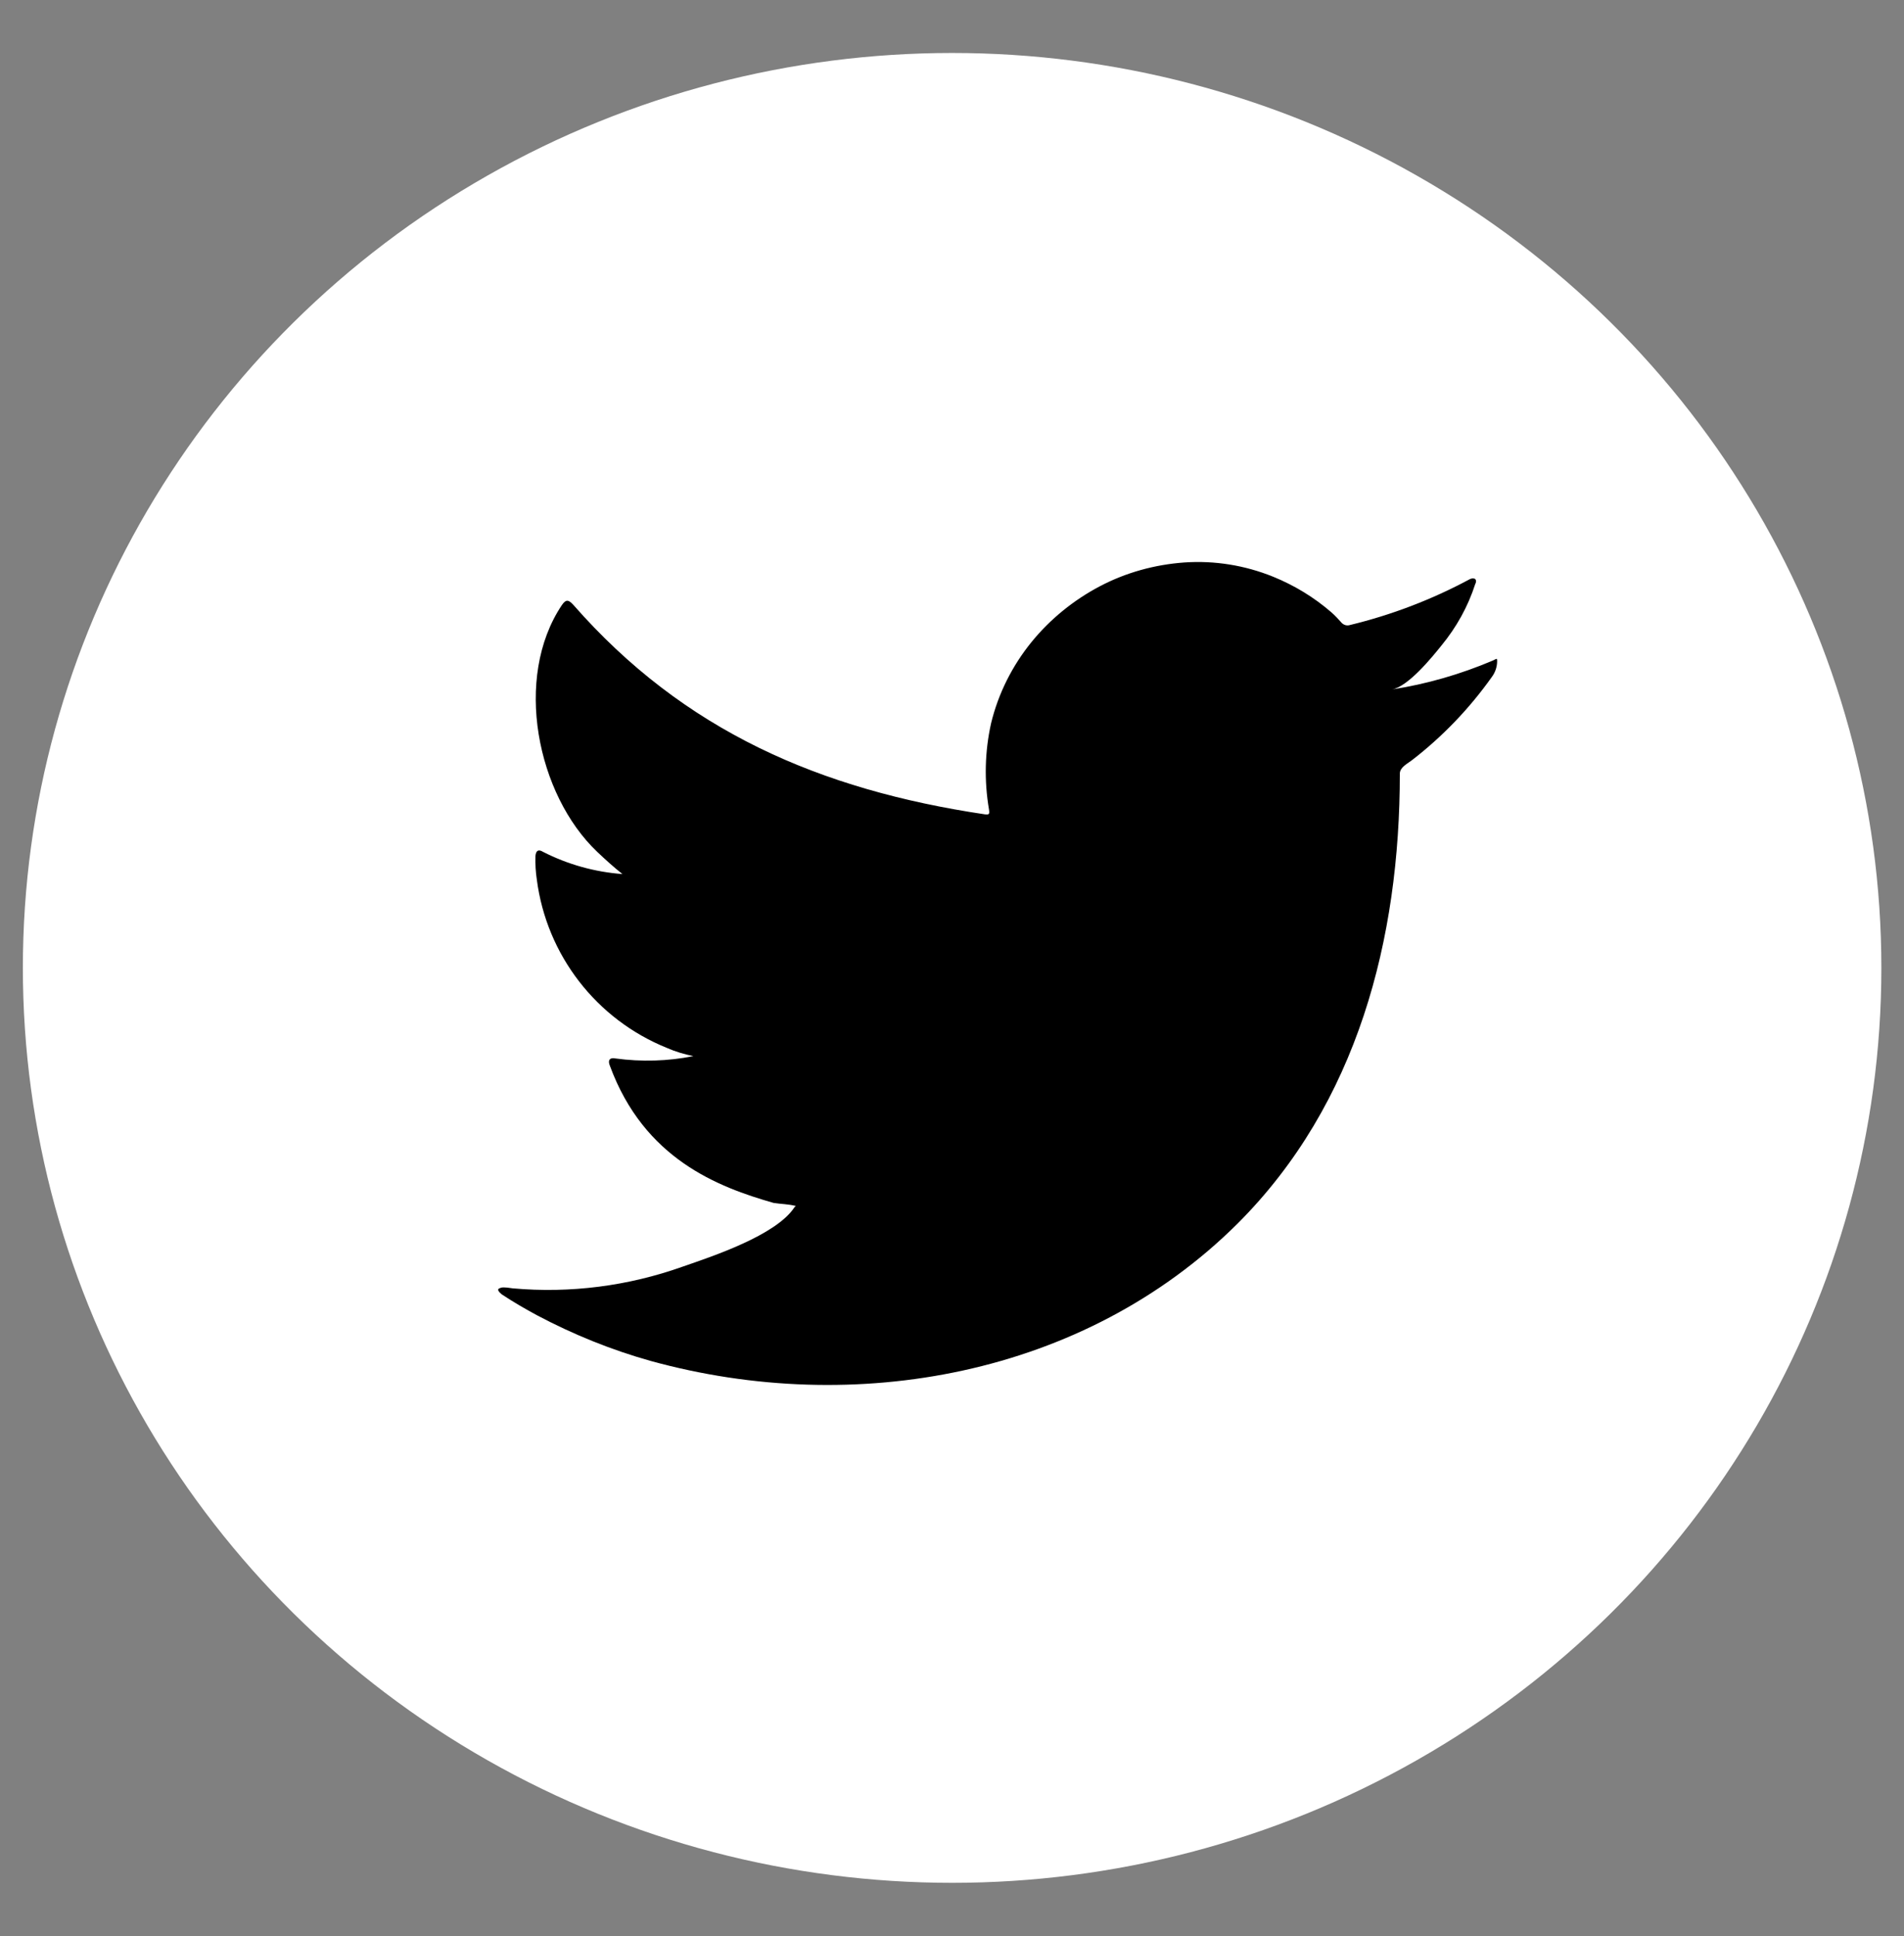
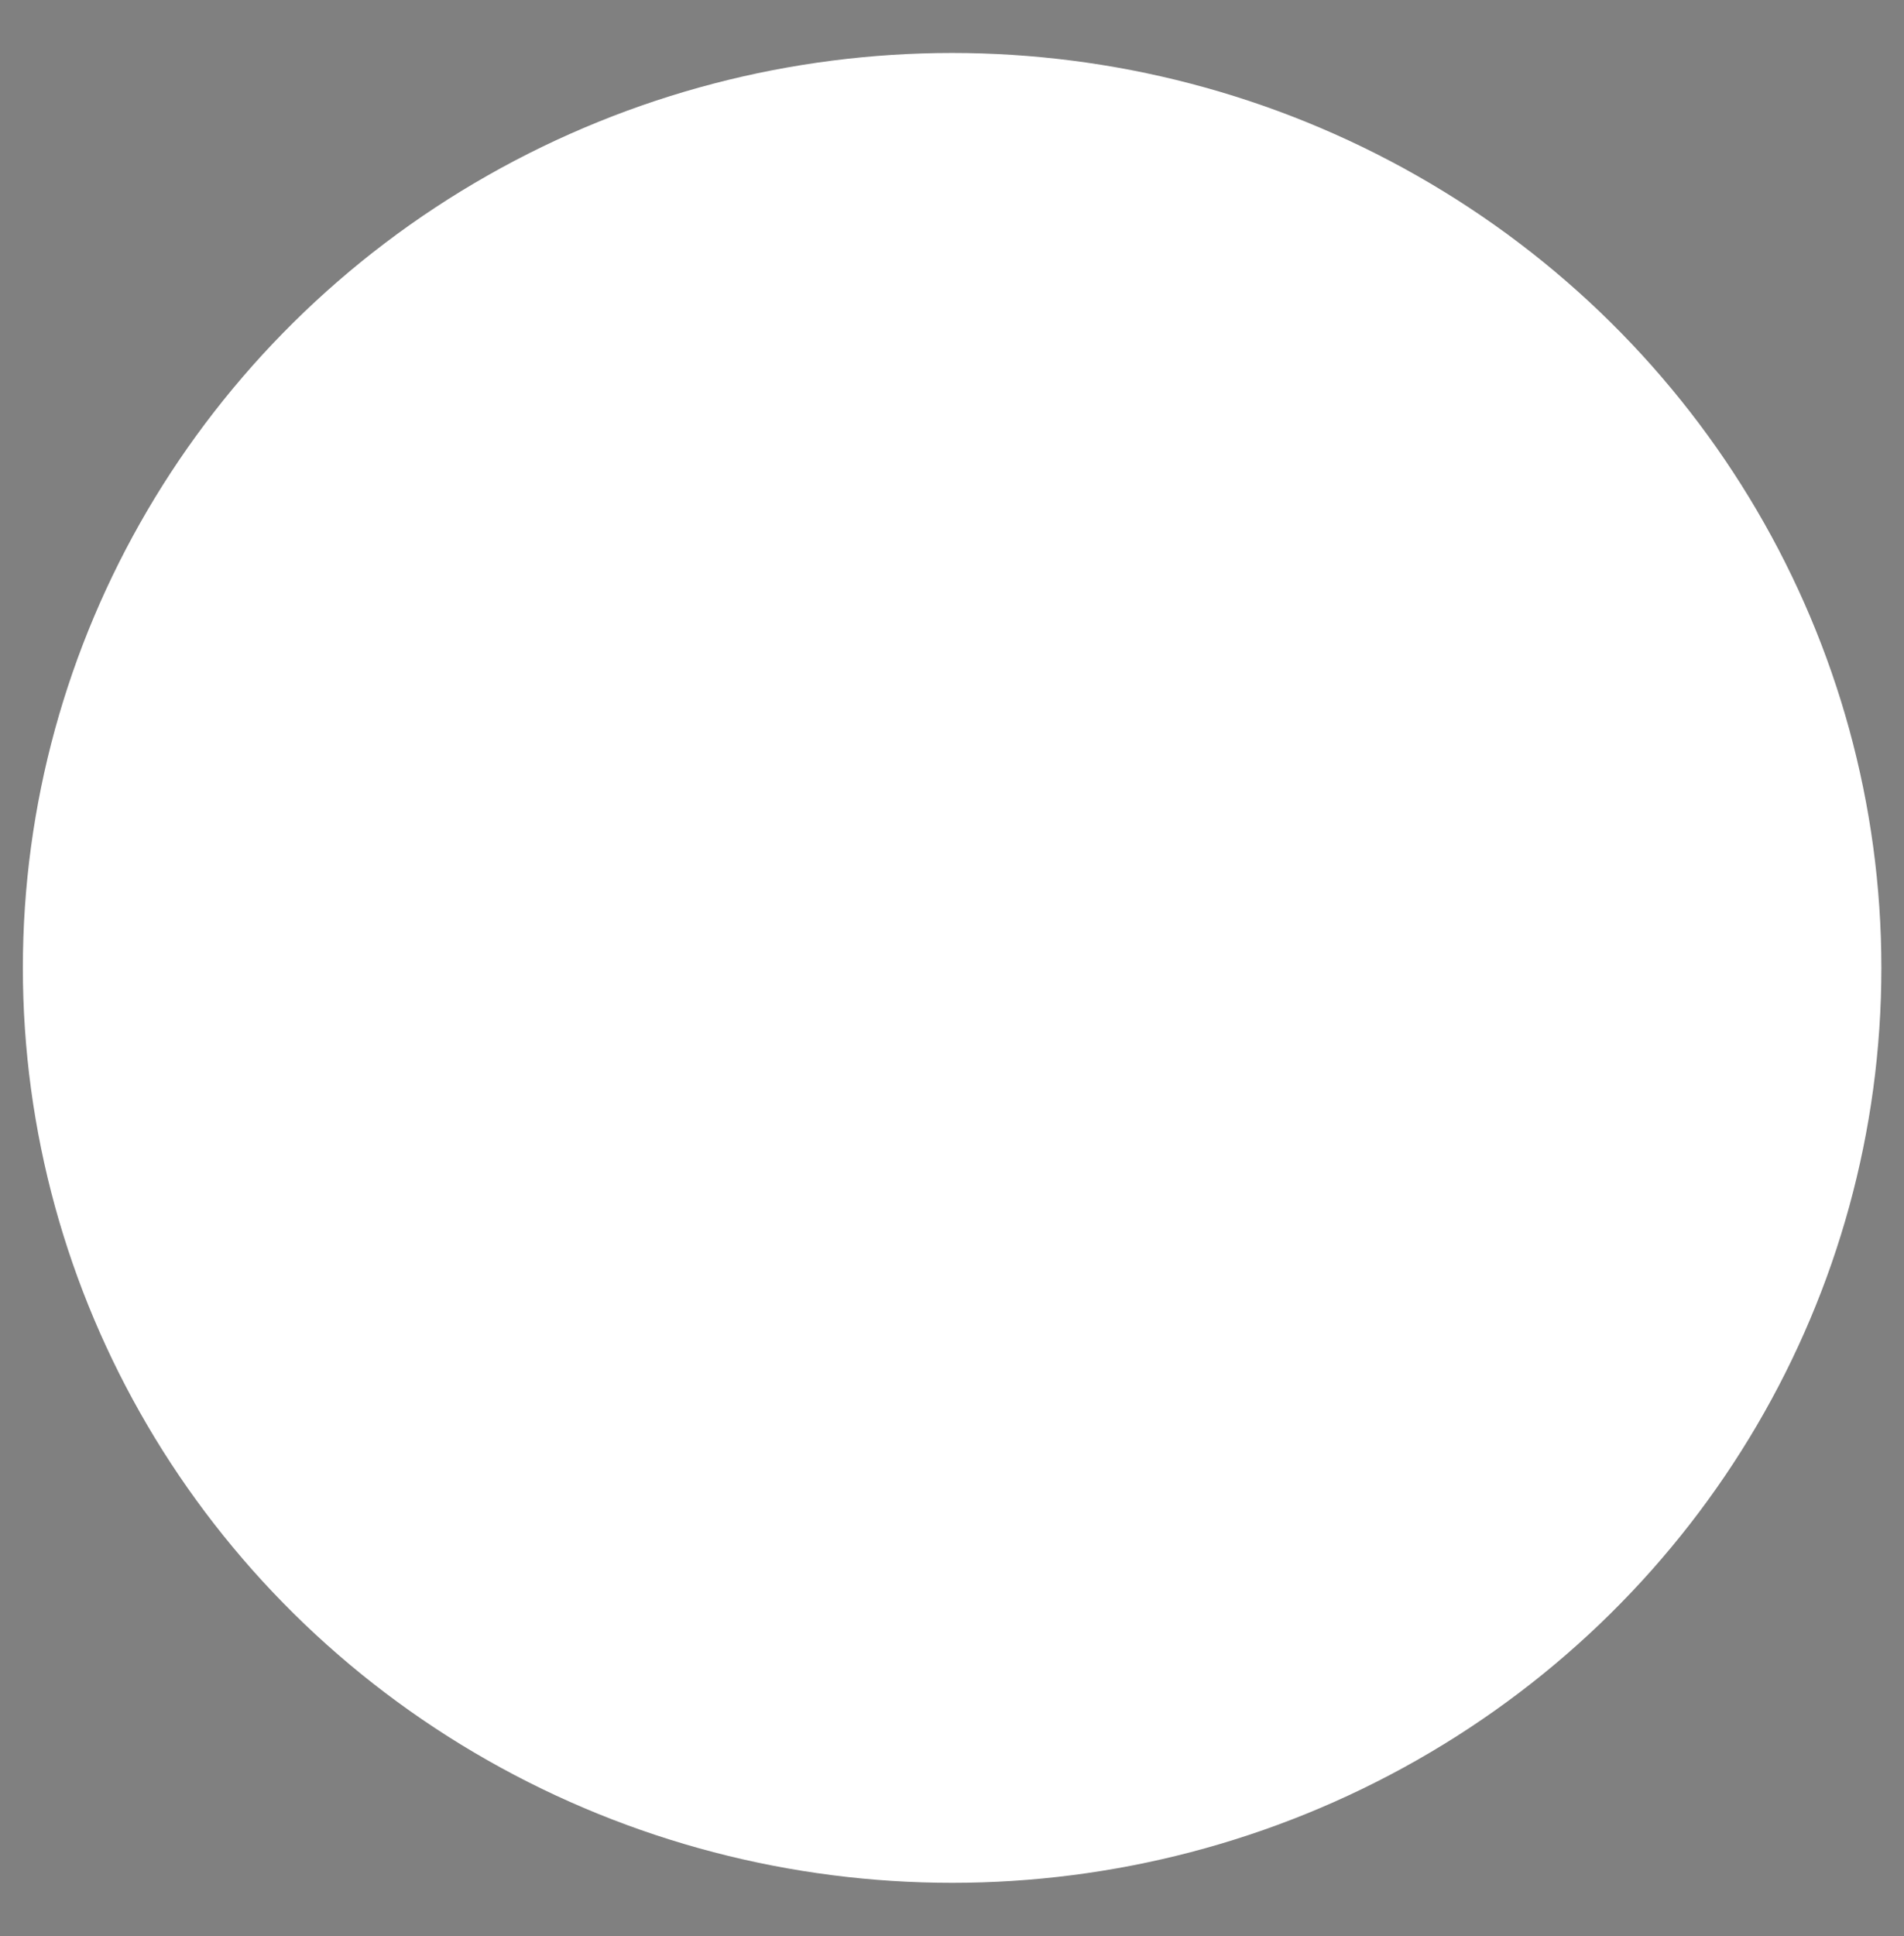
<svg xmlns="http://www.w3.org/2000/svg" enable-background="new 0 0 81.61 82.95" viewBox="0 0 81.61 82.95">
  <rect x="0" y="0" width="81.61" height="82.95" fill="#808080" stroke="none" />
  <ellipse cx="40.81" cy="41.47" fill="#fff" rx="39.83" ry="39.2" />
-   <path d="m63.99 28.3c-1.39.59-2.84 1.01-4.33 1.24.7-.12 1.72-1.38 2.13-1.89.64-.78 1.13-1.66 1.44-2.62.04-.07.06-.17-.01-.23-.07-.03-.16-.02-.23.02-1.62.87-3.35 1.53-5.13 1.96-.13.04-.26 0-.35-.09-.14-.16-.29-.32-.45-.46-.74-.64-1.58-1.15-2.49-1.52-1.21-.49-2.51-.7-3.81-.61-1.26.09-2.5.43-3.62 1.02s-2.12 1.4-2.92 2.38c-.83 1.02-1.43 2.21-1.74 3.49-.27 1.21-.3 2.46-.09 3.69.03.21.01.23-.18.21-7.05-1.05-12.9-3.57-17.64-8.98-.21-.23-.32-.23-.49.02-2.08 3.11-1.07 8.11 1.52 10.57.35.33.7.65 1.08.95-1.19-.09-2.34-.41-3.4-.95-.21-.13-.31-.05-.33.18-.01.34.01.68.06 1.01.42 3.23 2.55 5.99 5.58 7.21.36.16.74.27 1.13.35-1.1.22-2.23.25-3.34.1-.24-.05-.34.07-.24.31 1.47 4 4.64 5.2 7.02 5.88.32.05.64.05.95.13-.02.03-.04.03-.06.06-.79 1.2-3.52 2.1-4.79 2.54-2.33.83-4.81 1.15-7.28.93-.39-.06-.47-.05-.58 0s-.01.16.11.26c.5.33 1 .62 1.52.9 1.55.82 3.18 1.48 4.86 1.95 8.74 2.41 18.59.64 25.15-5.88 5.15-5.14 6.96-12.21 6.96-19.28 0-.28.33-.43.52-.58 1.31-1.01 2.46-2.21 3.42-3.56.15-.2.23-.44.23-.68v-.03c-.01-.11-.01-.08-.18 0z" />
</svg>